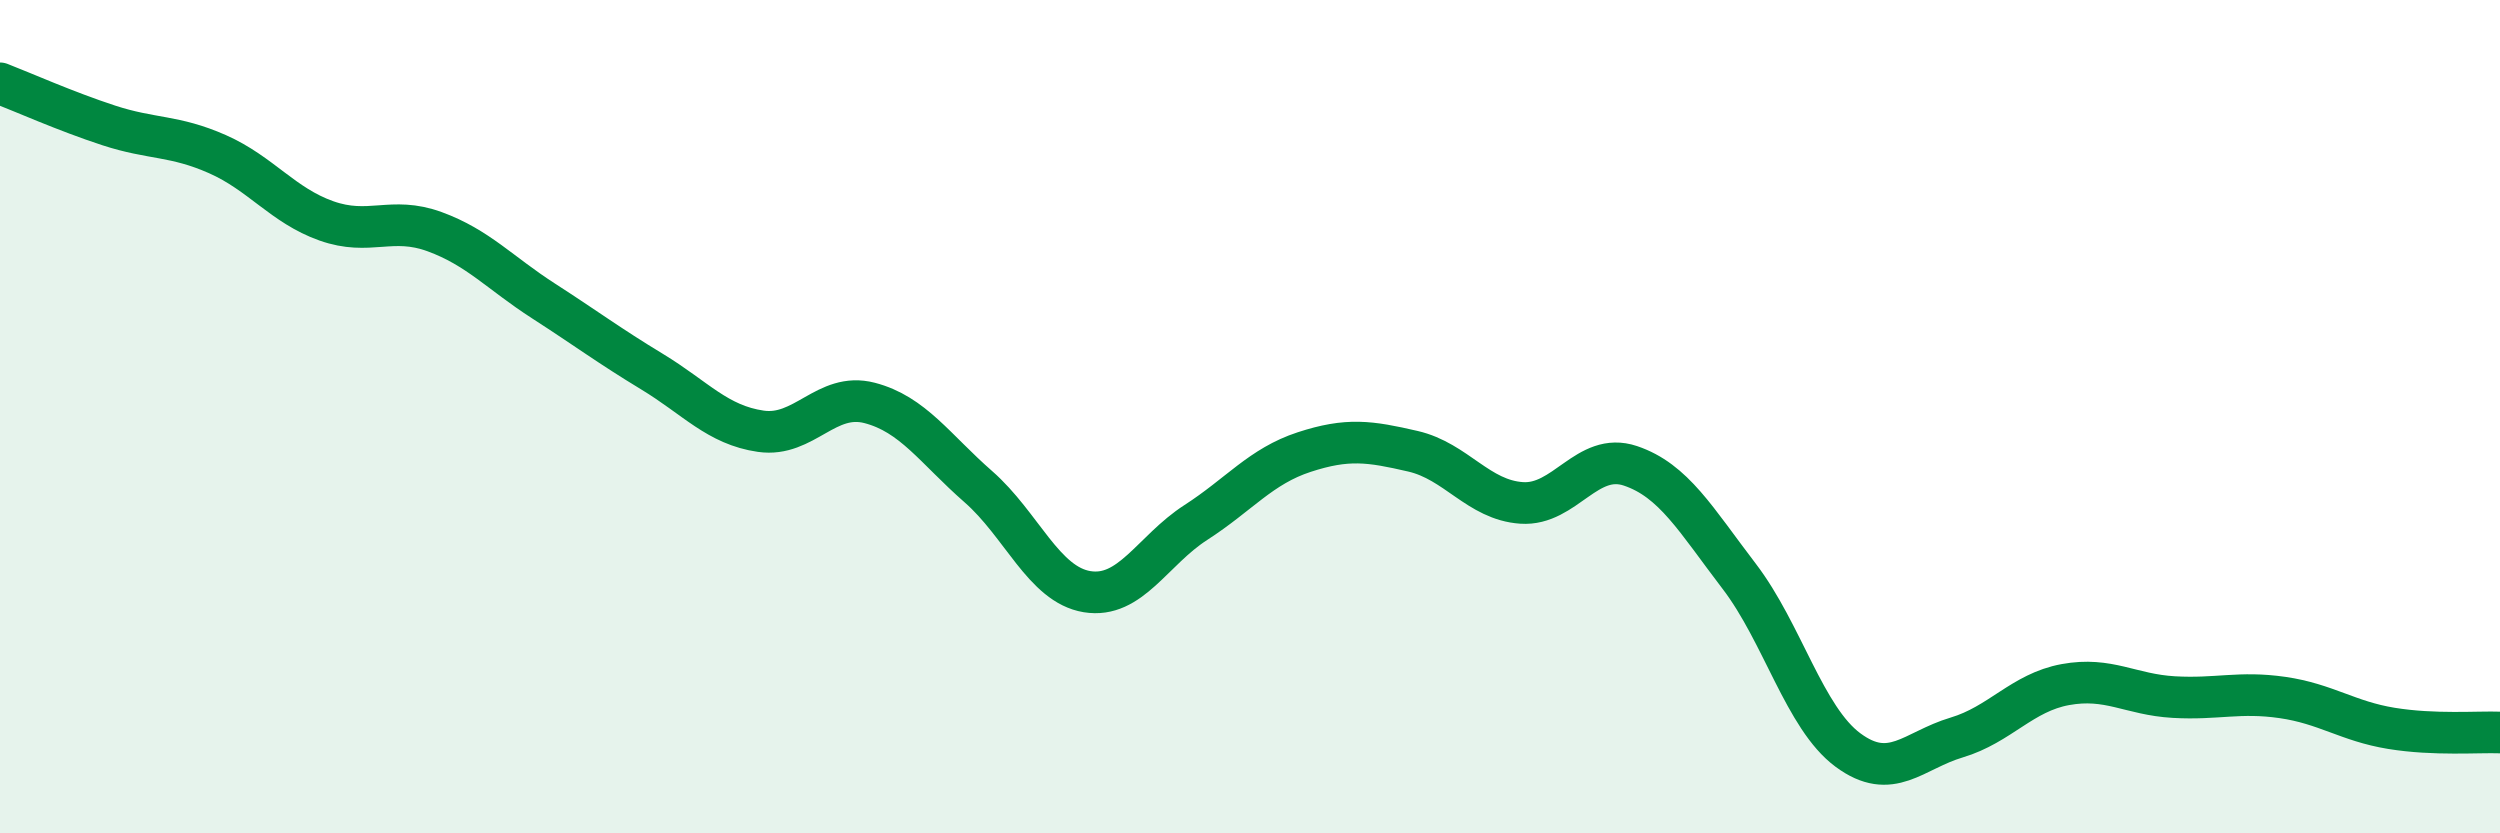
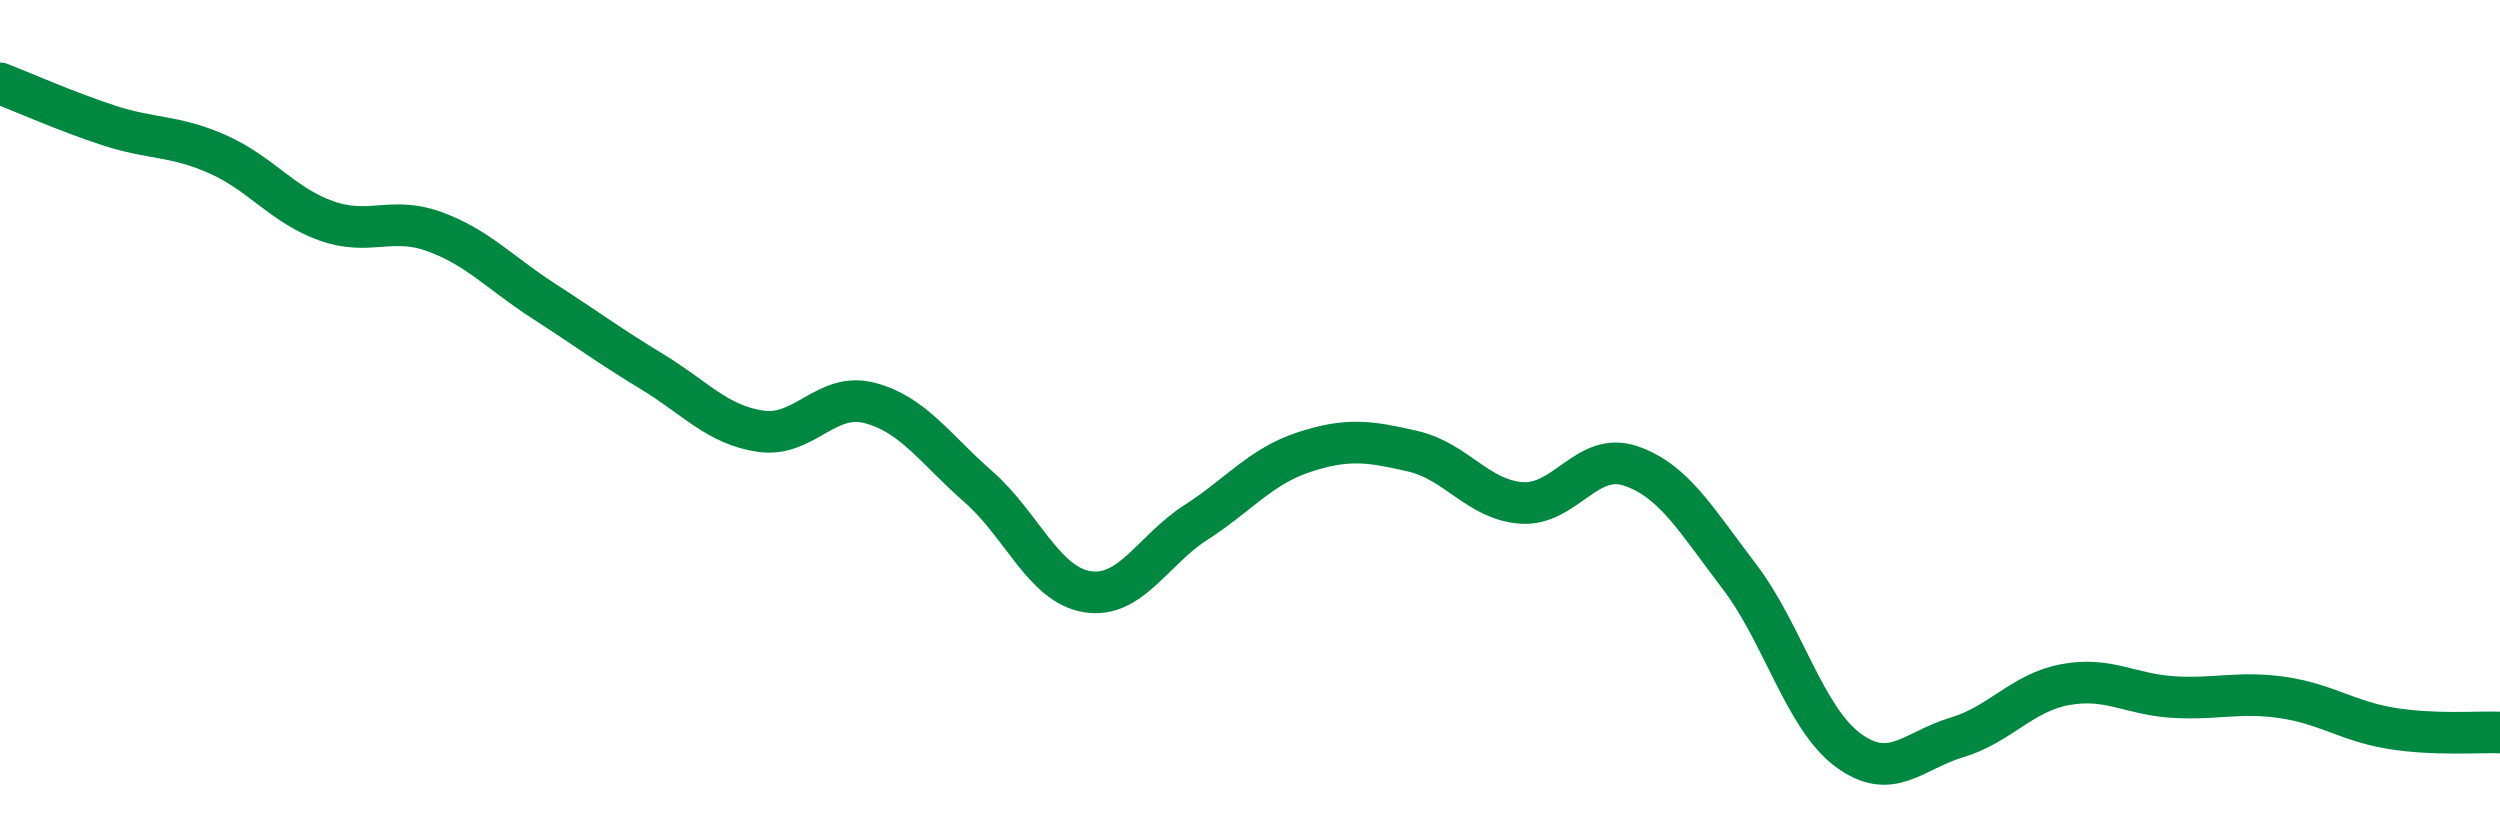
<svg xmlns="http://www.w3.org/2000/svg" width="60" height="20" viewBox="0 0 60 20">
-   <path d="M 0,2 C 0.52,2.2 1.57,2.67 2.61,3.01 C 3.65,3.35 4.18,3.24 5.22,3.7 C 6.26,4.16 6.79,4.93 7.83,5.3 C 8.87,5.67 9.39,5.18 10.43,5.56 C 11.47,5.94 12,6.55 13.04,7.22 C 14.08,7.89 14.61,8.29 15.65,8.92 C 16.69,9.55 17.22,10.2 18.26,10.35 C 19.3,10.5 19.83,9.4 20.87,9.67 C 21.91,9.94 22.44,10.77 23.48,11.68 C 24.52,12.59 25.05,14.03 26.09,14.2 C 27.13,14.37 27.66,13.21 28.7,12.54 C 29.74,11.87 30.26,11.19 31.3,10.85 C 32.34,10.51 32.87,10.59 33.91,10.83 C 34.95,11.07 35.48,12 36.52,12.07 C 37.56,12.14 38.09,10.83 39.13,11.18 C 40.17,11.53 40.7,12.47 41.74,13.83 C 42.78,15.19 43.31,17.23 44.35,18 C 45.39,18.77 45.92,18.01 46.96,17.7 C 48,17.39 48.53,16.62 49.57,16.43 C 50.61,16.24 51.13,16.67 52.17,16.73 C 53.21,16.79 53.74,16.59 54.78,16.74 C 55.82,16.89 56.35,17.31 57.39,17.48 C 58.43,17.65 59.48,17.56 60,17.58L60 20L0 20Z" fill="#008740" opacity="0.1" stroke-linecap="round" stroke-linejoin="round" />
  <path d="M 0,2 C 0.52,2.2 1.57,2.67 2.61,3.01 C 3.65,3.35 4.18,3.24 5.22,3.7 C 6.26,4.16 6.79,4.93 7.83,5.3 C 8.87,5.67 9.39,5.18 10.43,5.56 C 11.47,5.94 12,6.55 13.04,7.22 C 14.08,7.89 14.61,8.29 15.65,8.92 C 16.69,9.55 17.22,10.2 18.26,10.35 C 19.3,10.5 19.83,9.4 20.87,9.67 C 21.91,9.94 22.44,10.77 23.48,11.68 C 24.52,12.59 25.05,14.03 26.09,14.2 C 27.13,14.37 27.66,13.21 28.7,12.54 C 29.74,11.87 30.26,11.19 31.3,10.85 C 32.34,10.51 32.87,10.59 33.91,10.83 C 34.95,11.07 35.48,12 36.52,12.07 C 37.56,12.14 38.09,10.83 39.13,11.18 C 40.17,11.53 40.7,12.47 41.74,13.83 C 42.78,15.19 43.31,17.23 44.35,18 C 45.39,18.77 45.92,18.01 46.96,17.7 C 48,17.39 48.53,16.62 49.57,16.43 C 50.61,16.24 51.13,16.67 52.17,16.73 C 53.21,16.79 53.74,16.59 54.78,16.74 C 55.82,16.89 56.35,17.31 57.39,17.48 C 58.43,17.65 59.48,17.56 60,17.58" stroke="#008740" stroke-width="1" fill="none" stroke-linecap="round" stroke-linejoin="round" />
</svg>